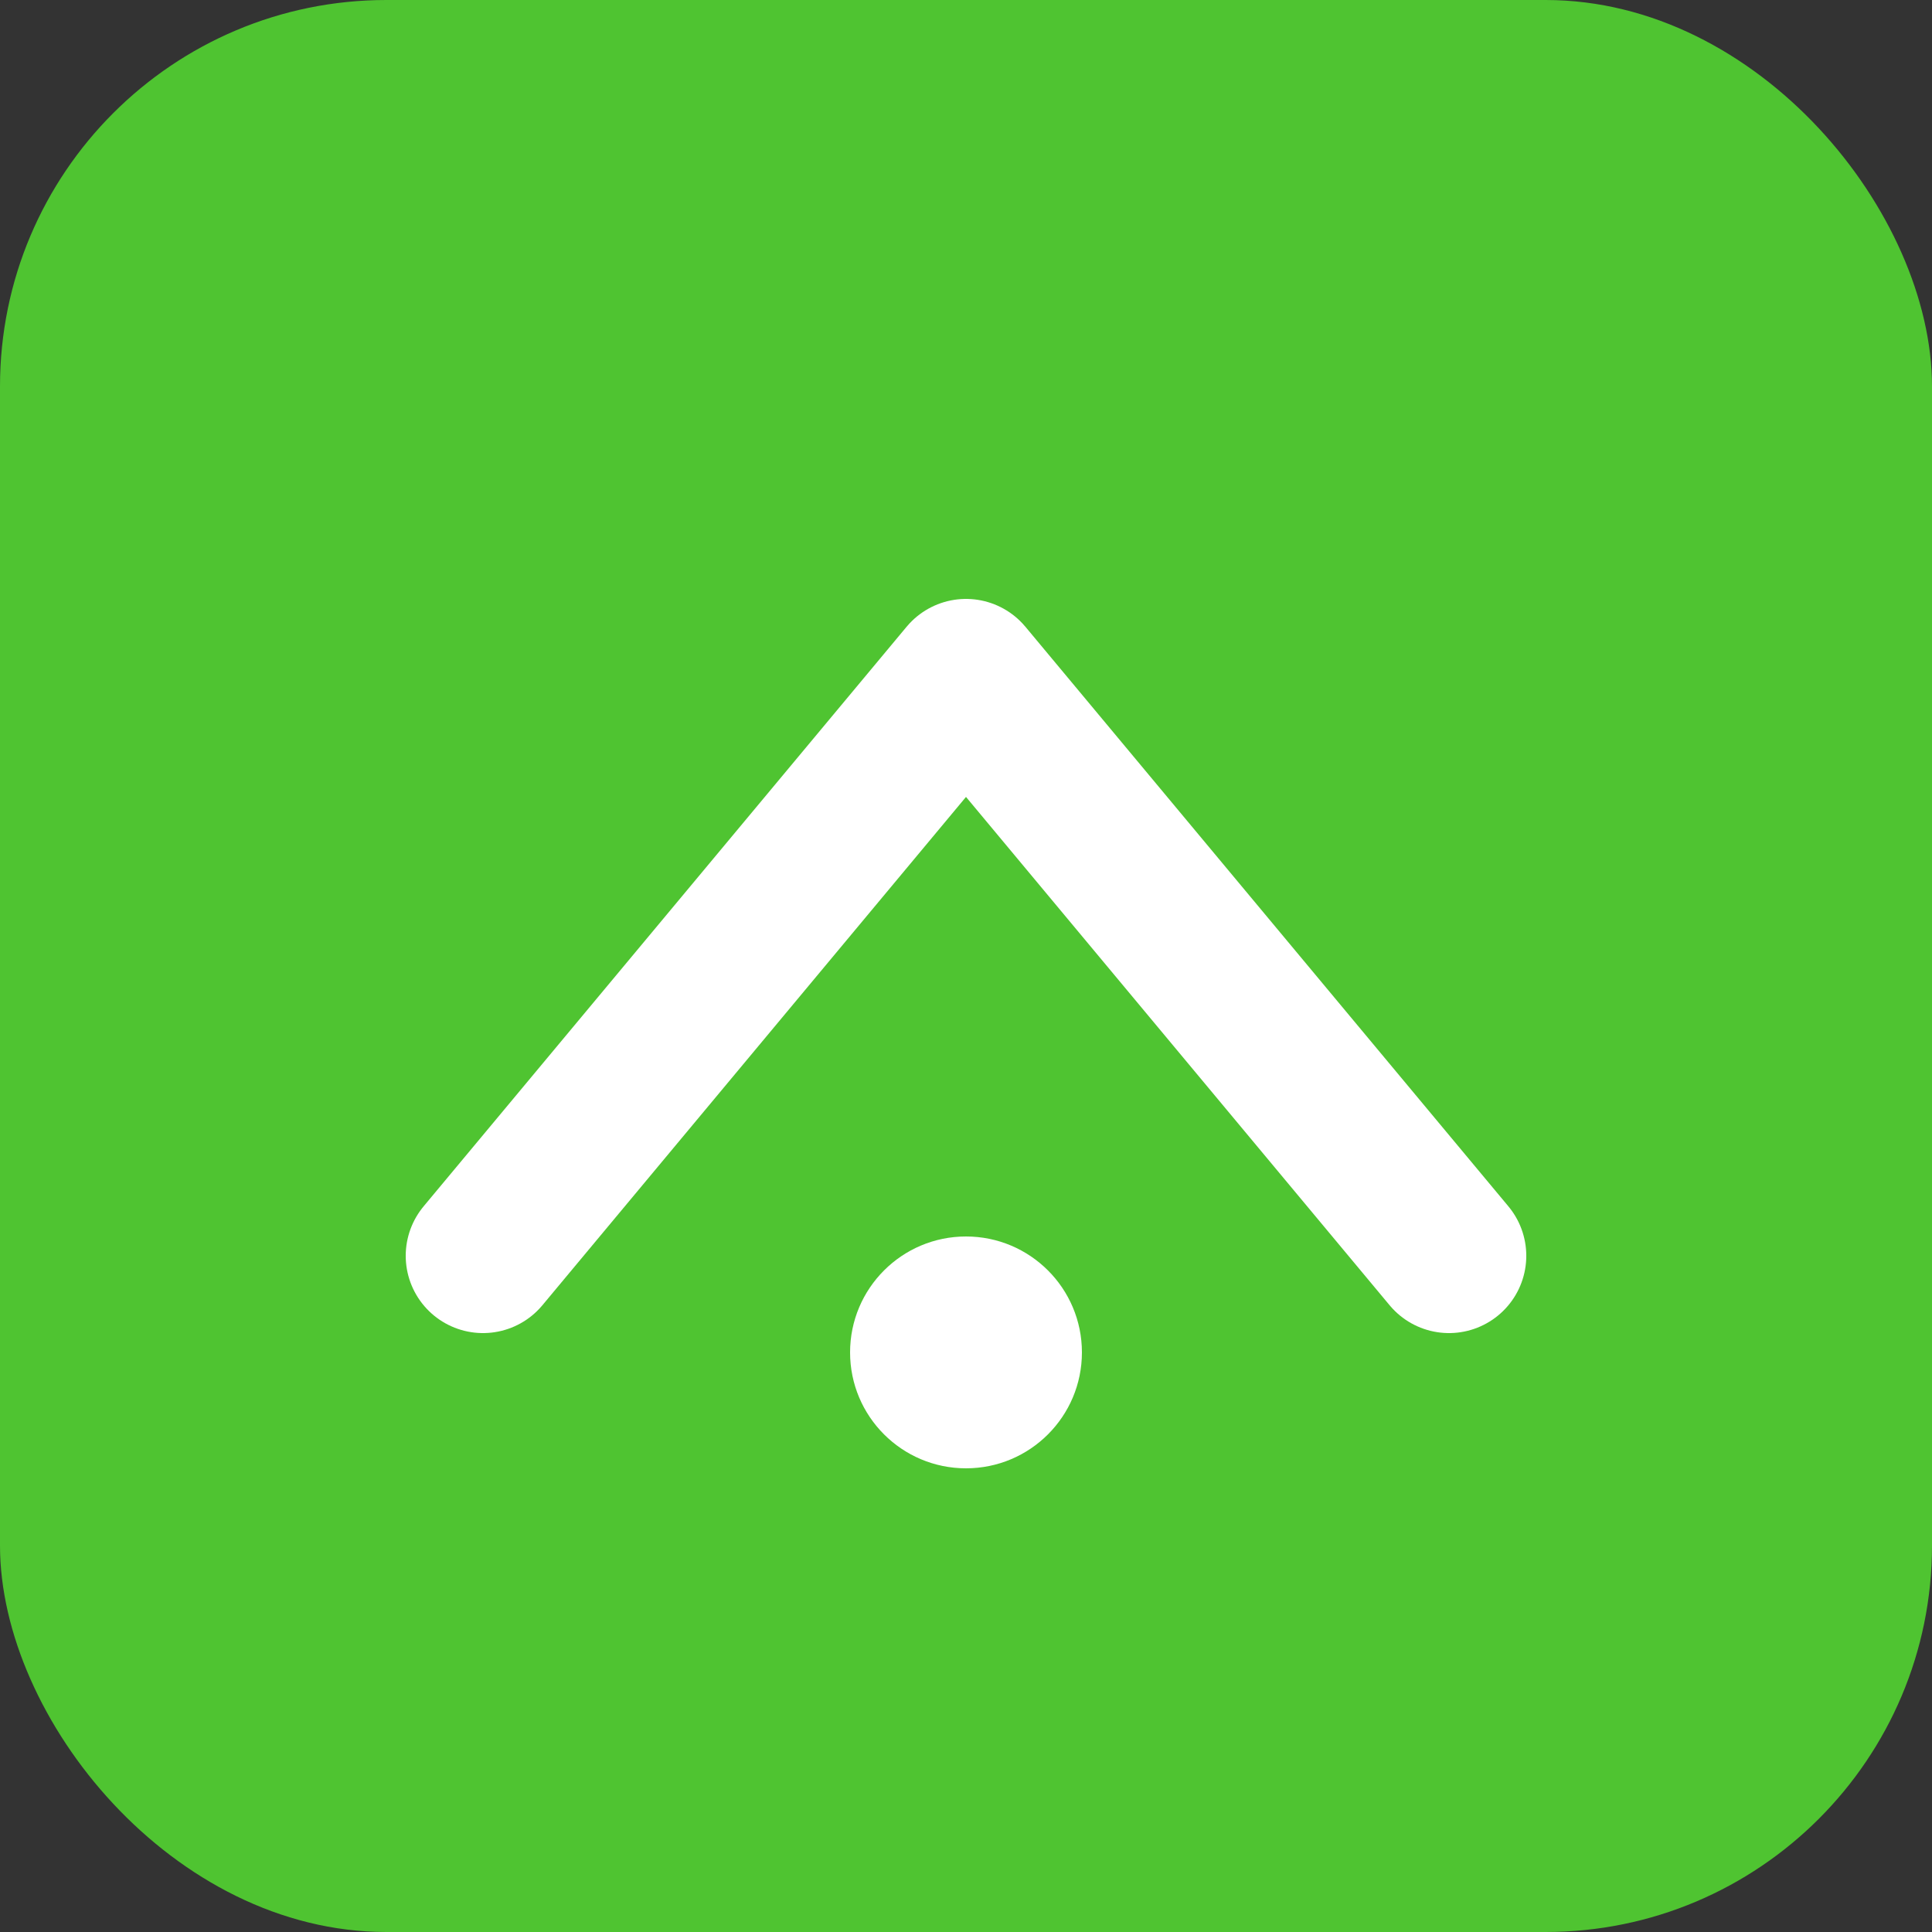
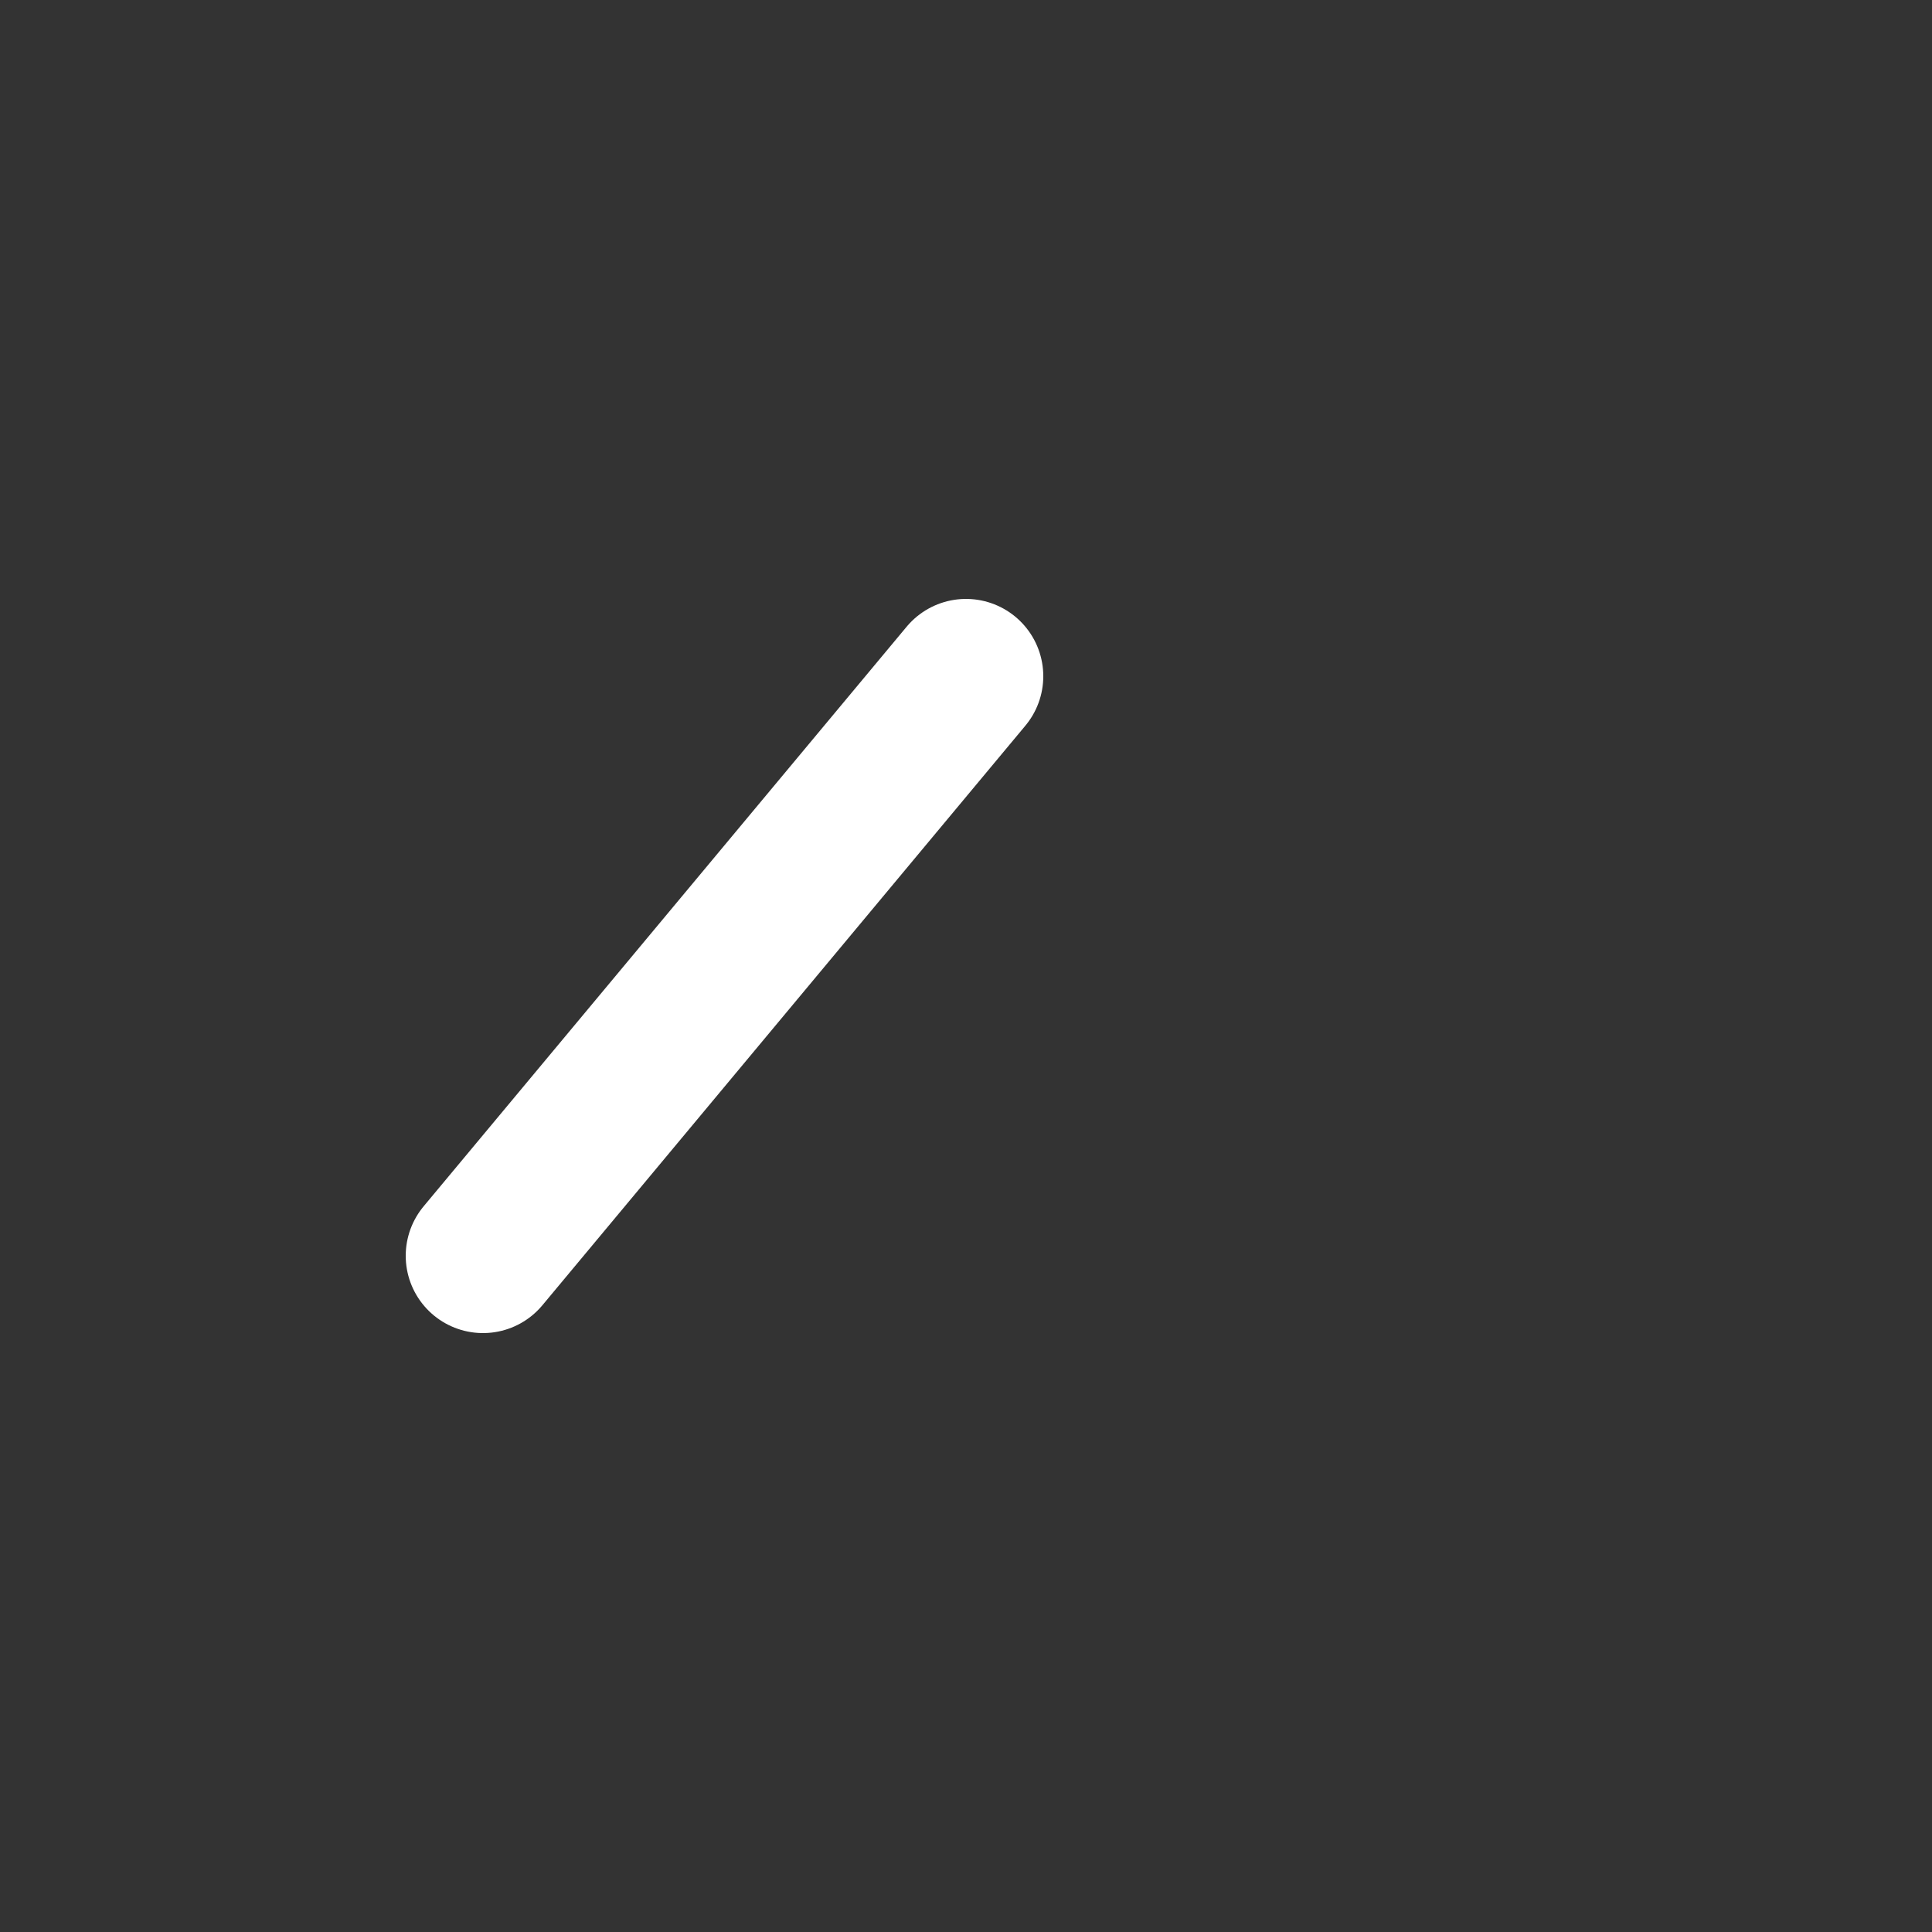
<svg xmlns="http://www.w3.org/2000/svg" width="60" height="60" viewBox="0 0 100 100" fill="none">
  <rect x="0" y="0" width="100" height="100" fill="#333333" stroke="none" />
-   <rect width="100" height="100" rx="20" fill="#4fc431" />
-   <path d="M25 65 L50 35 L75 65" stroke="white" stroke-width="8" stroke-linecap="round" stroke-linejoin="round" />
-   <circle cx="50" cy="70" r="6" fill="white" />
+   <path d="M25 65 L50 35 " stroke="white" stroke-width="8" stroke-linecap="round" stroke-linejoin="round" />
</svg>